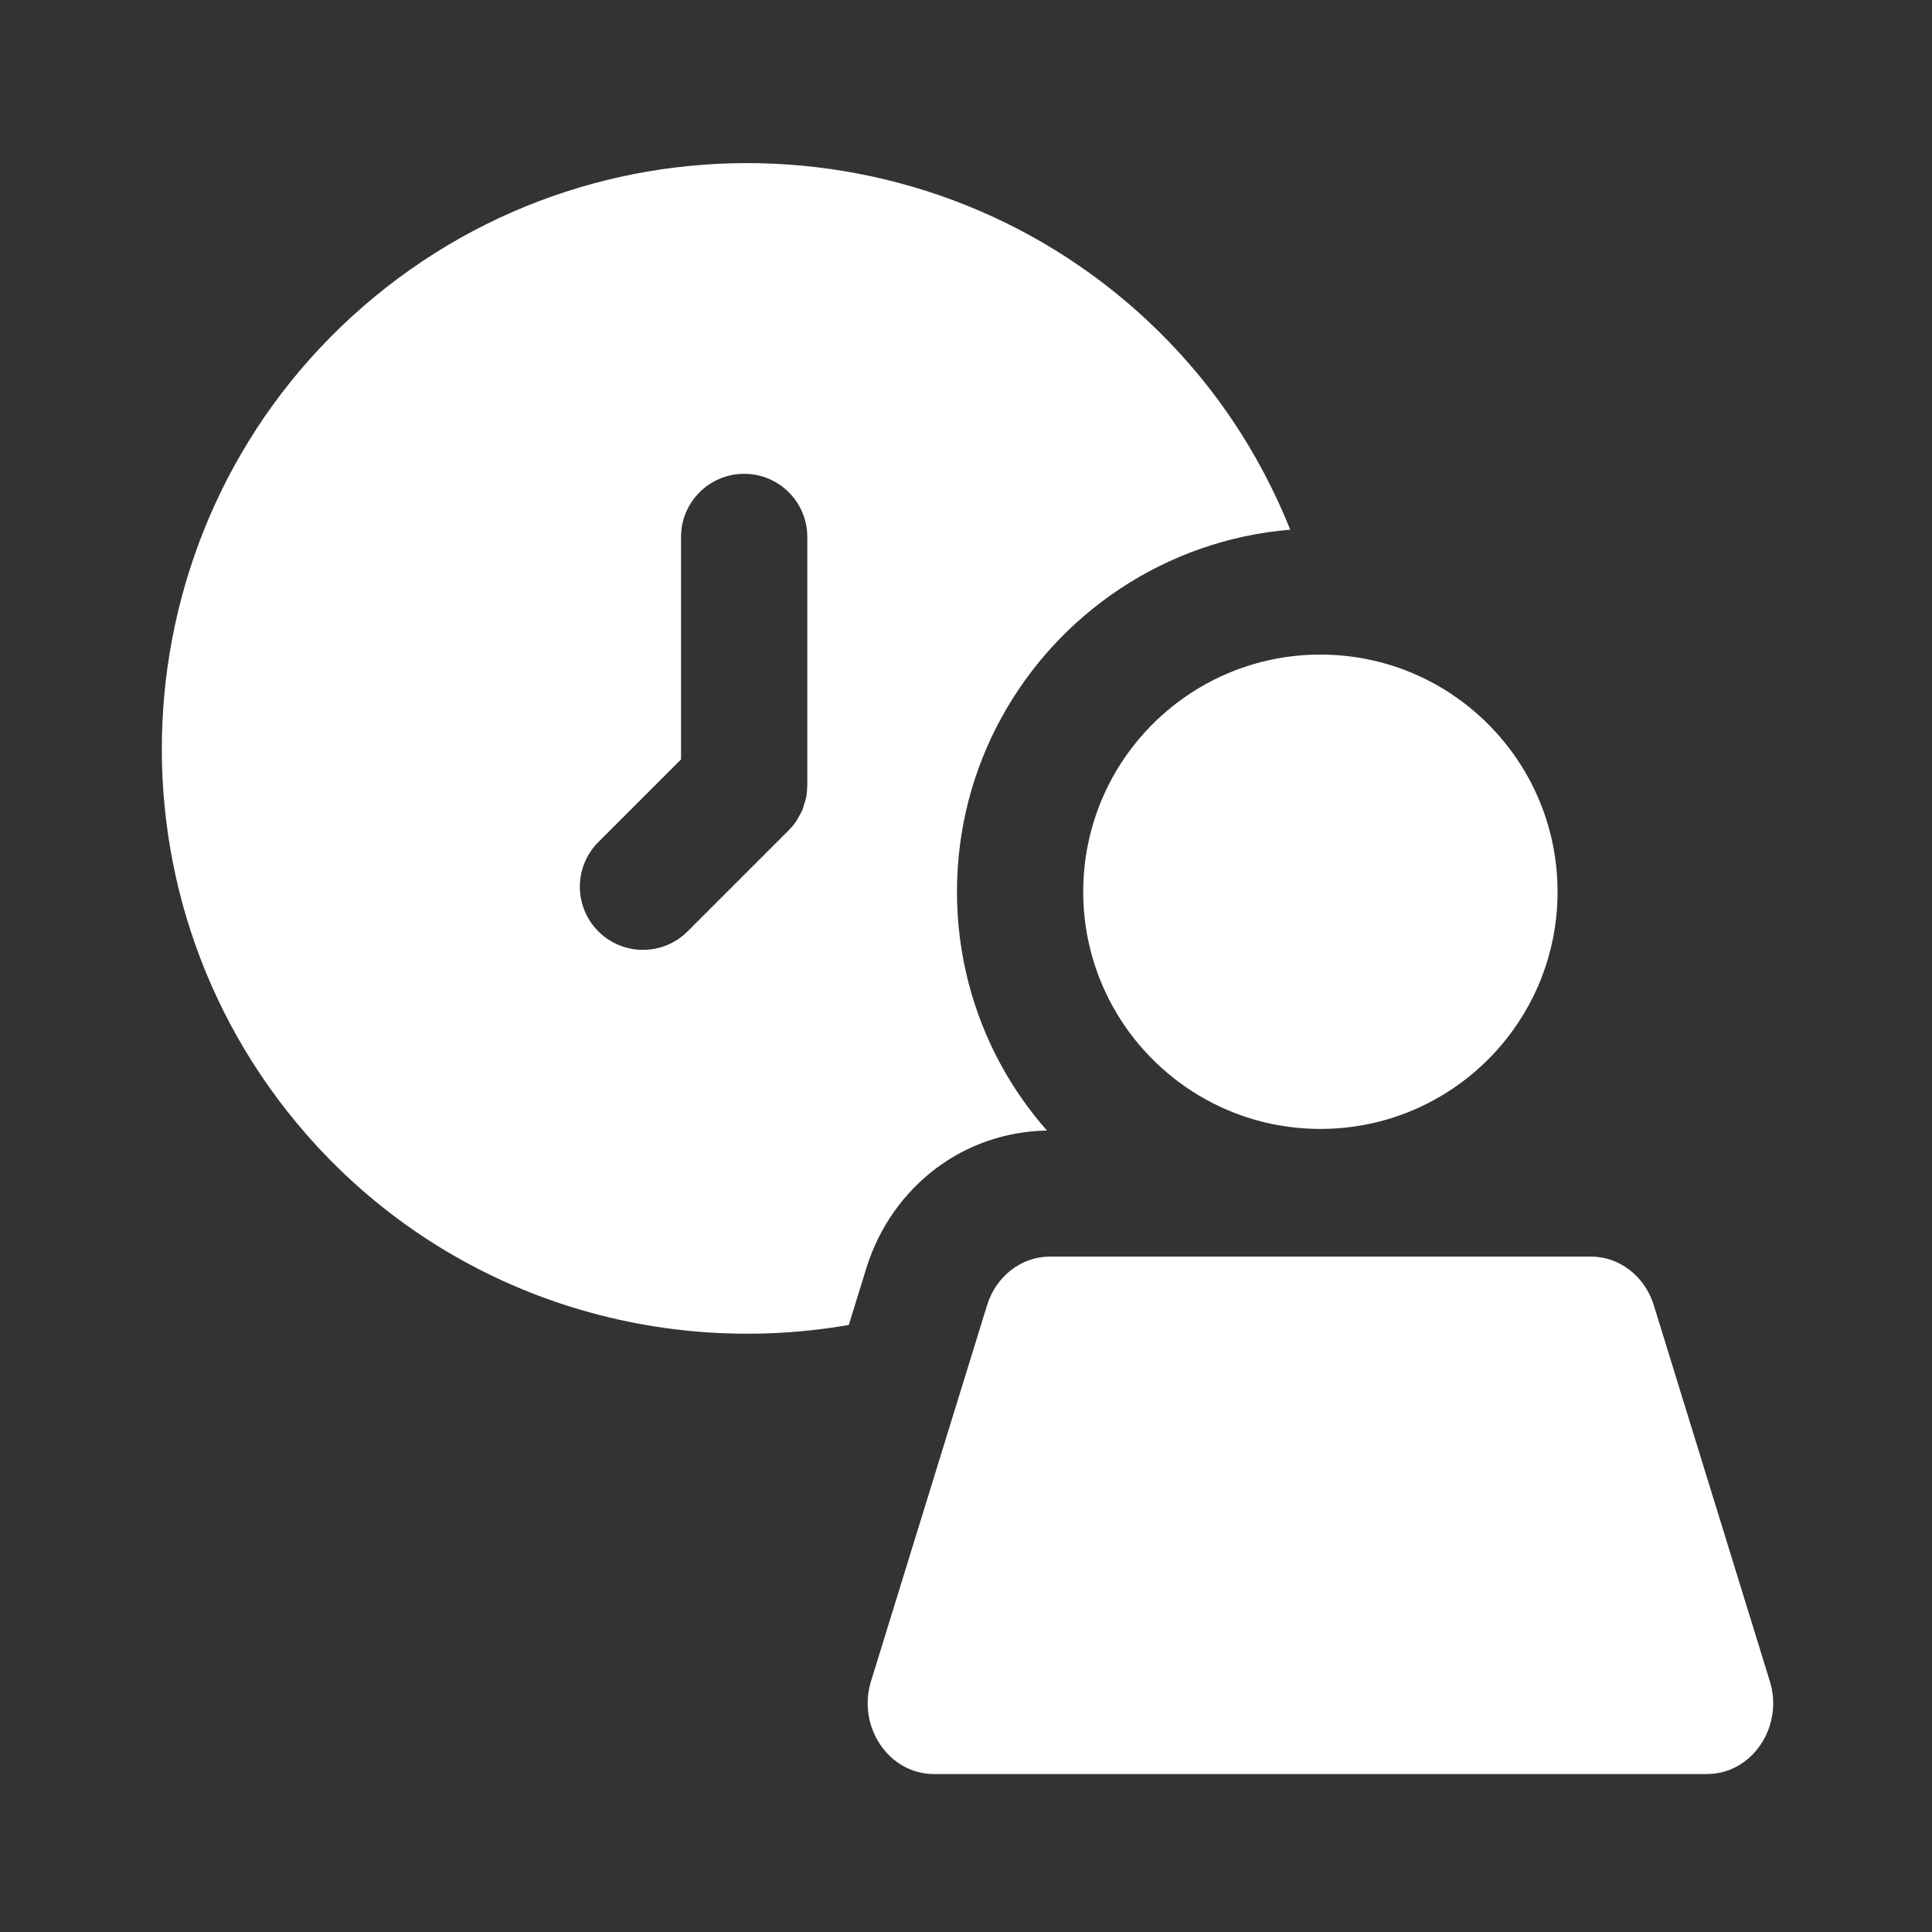
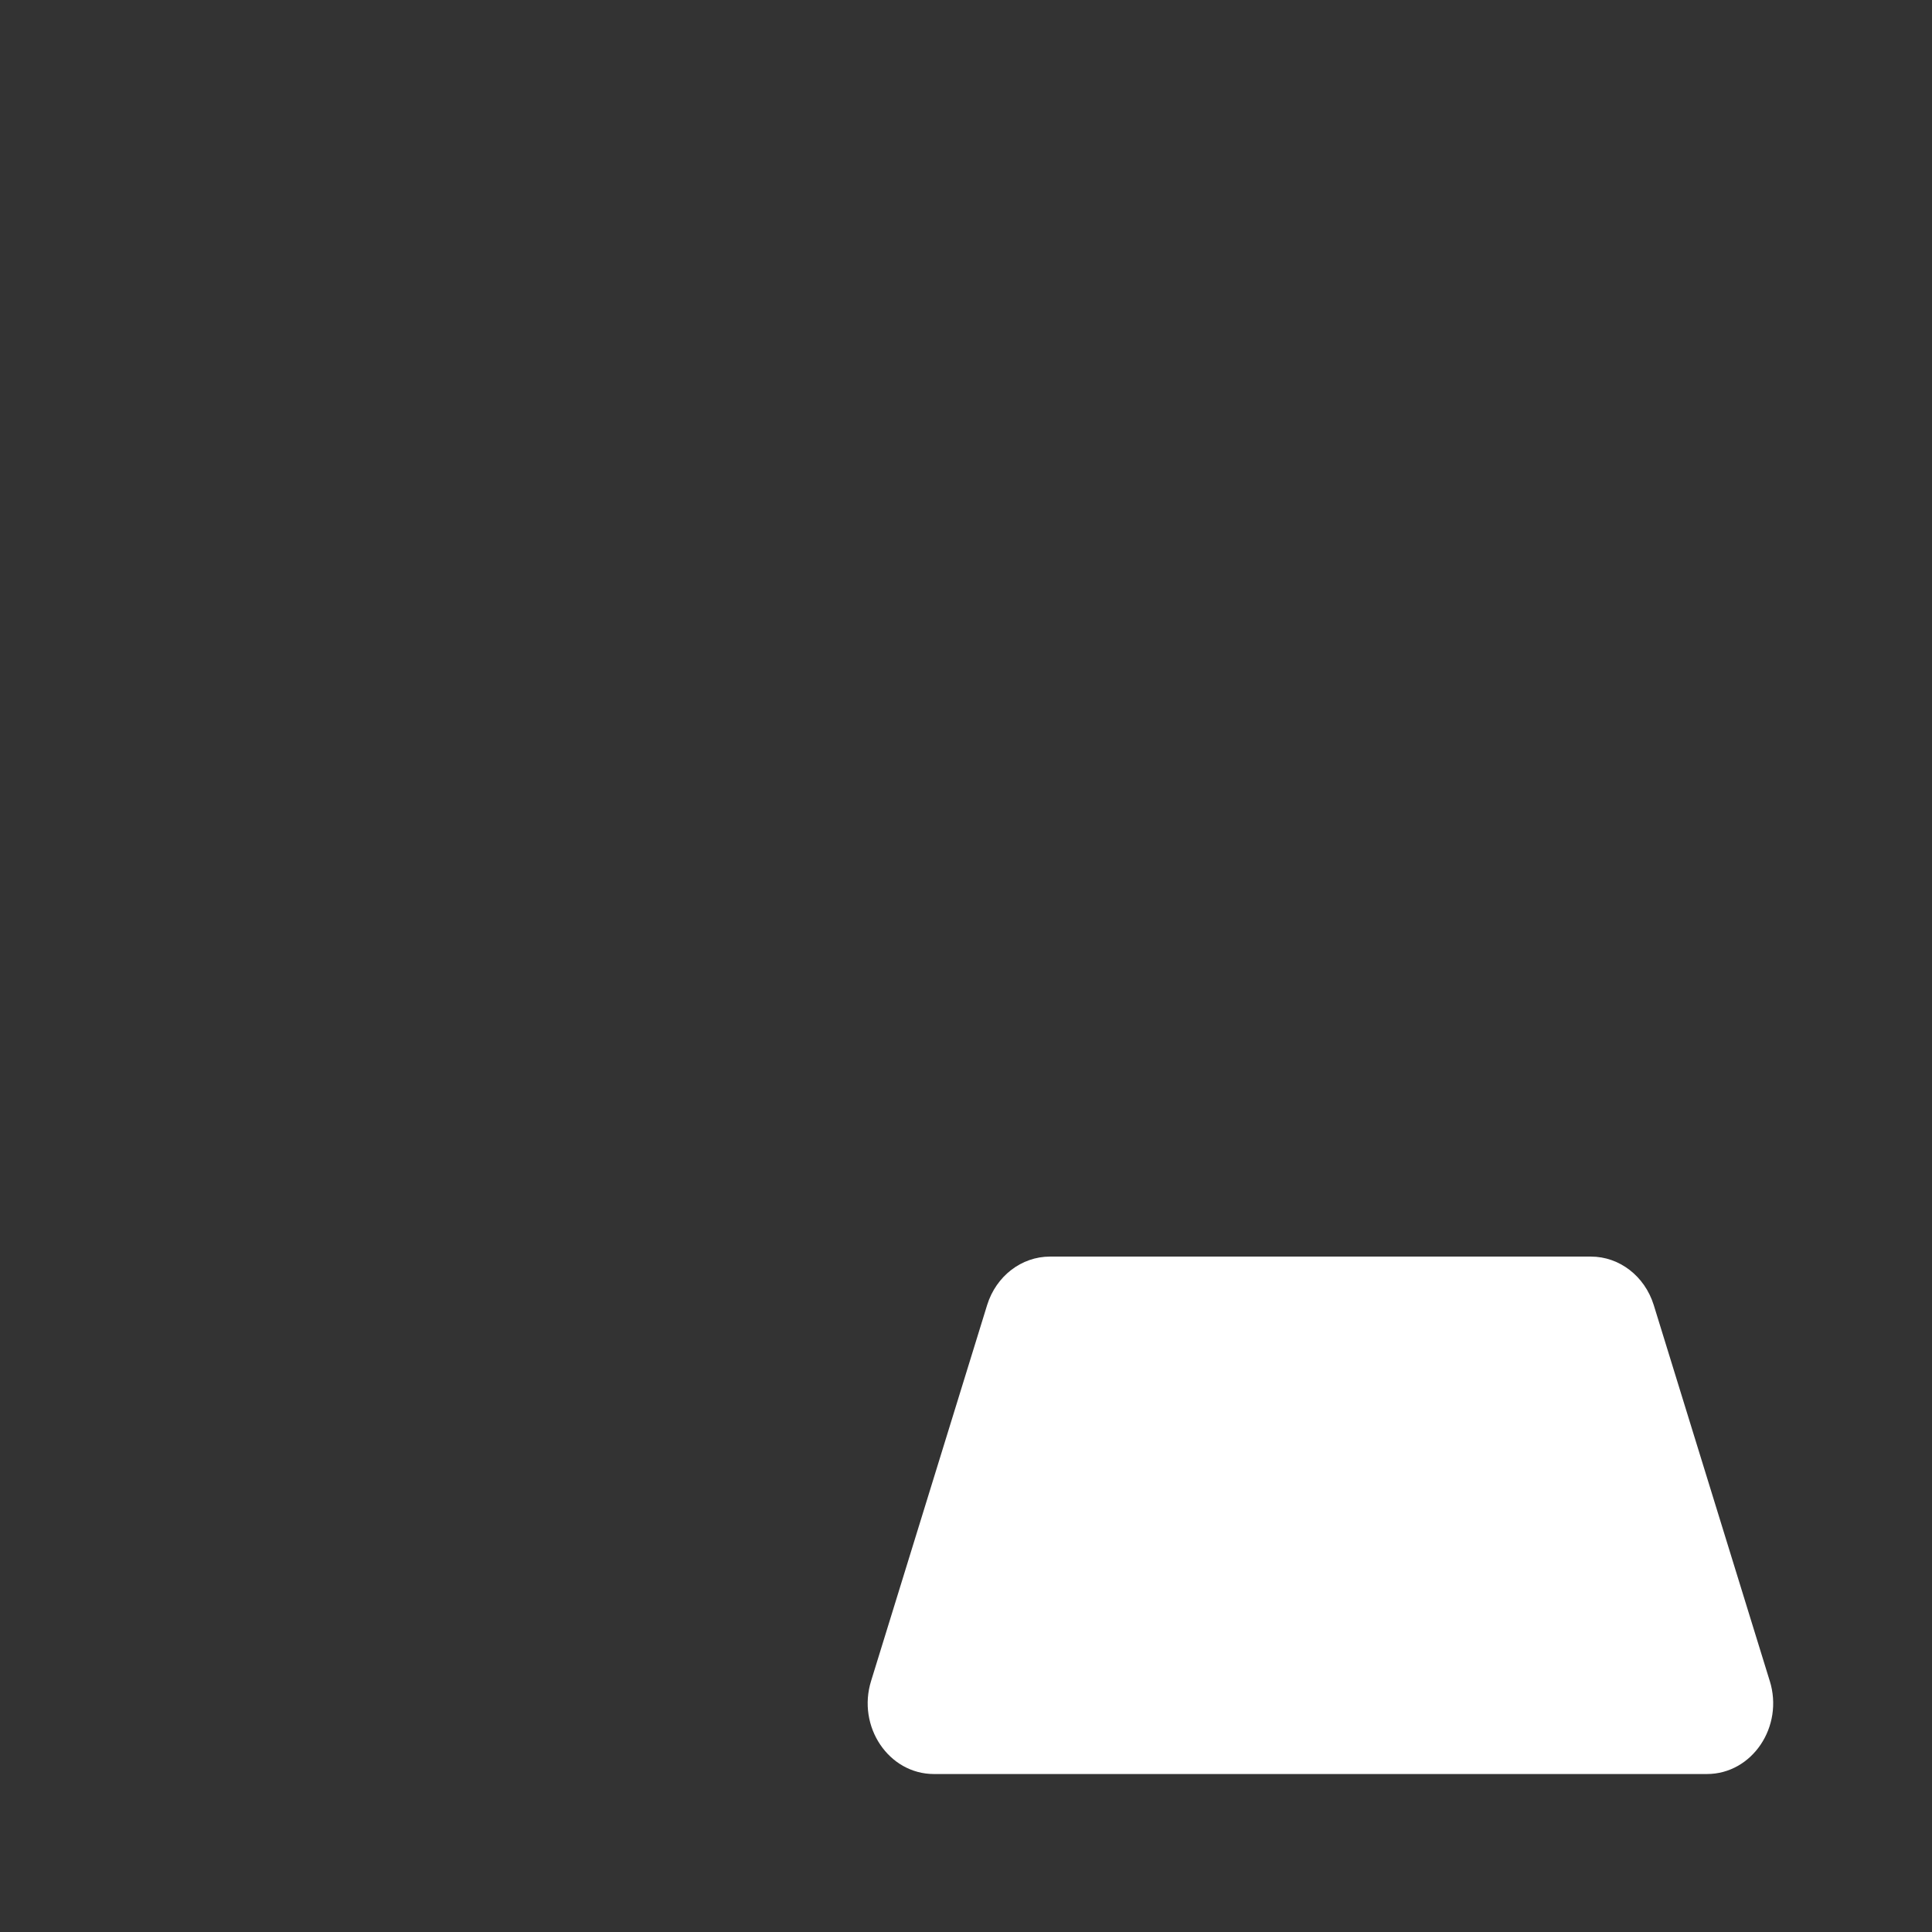
<svg xmlns="http://www.w3.org/2000/svg" id="Grafik" viewBox="0 0 61.2 61.2">
  <rect x="0" y="0" width="61.2" height="61.2" fill="#333333" stroke="none" />
  <defs>
    <style>
      .cls-1 {
        fill: #fff;
      }
    </style>
  </defs>
  <g>
-     <path class="cls-1" d="m46.027,22.018c-.2-.135-.407-.261-.62-.376-1.064-.578-2.284-.907-3.581-.907h0c-.519,0-1.025.053-1.514.153-.245.05-.485.112-.72.185-2.588.805-4.576,2.971-5.126,5.661-.1.489-.153.995-.153,1.514s.053,1.025.153,1.514c.55,2.69,2.538,4.856,5.126,5.661.235.073.475.135.72.185.489.1.996.153,1.514.153h0c1.296,0,2.516-.328,3.581-.907.213-.116.42-.241.62-.376,1.998-1.35,3.312-3.636,3.312-6.229s-1.314-4.879-3.312-6.229Z" />
    <path class="cls-1" d="m56.058,53.24l-1.837-5.953-1.837-5.952c-.287-.914-1.087-1.53-1.989-1.53h-17.135c-.902,0-1.703.616-1.989,1.53l-2.205,7.143-1.47,4.762c-.456,1.453.556,2.956,1.989,2.956h24.485c1.434,0,2.445-1.503,1.989-2.956Z" />
  </g>
-   <path class="cls-1" d="m26.888,41.969l.56-1.814c.409-1.304,1.197-2.392,2.215-3.153.993-.743,2.207-1.168,3.501-1.189-.557-.637-1.05-1.333-1.458-2.082-.887-1.631-1.392-3.499-1.392-5.483s.504-3.852,1.392-5.483c1.808-3.323,5.206-5.659,9.165-5.986-.75-1.864-1.799-3.641-3.19-5.24-6.719-7.724-18.464-8.541-26.189-1.821-7.717,6.714-8.534,18.459-1.815,26.183,4.419,5.079,11.015,7.148,17.21,6.069Zm-6.519-11.88c-.512,0-1.024-.195-1.415-.586-.781-.781-.781-2.047,0-2.829l2.619-2.619v-7.046c0-1.104.895-2,2-2s2,.895,2,2v7.876c0,.009-.003.017-.003.026-.002.122-.013.244-.037.364-.013.068-.038.132-.058.197-.018.058-.031.118-.054.175-.033.08-.077.153-.12.228-.022.038-.038.079-.063.116-.075.113-.161.218-.257.313l-3.198,3.198c-.391.39-.902.586-1.414.586Z" />
</svg>